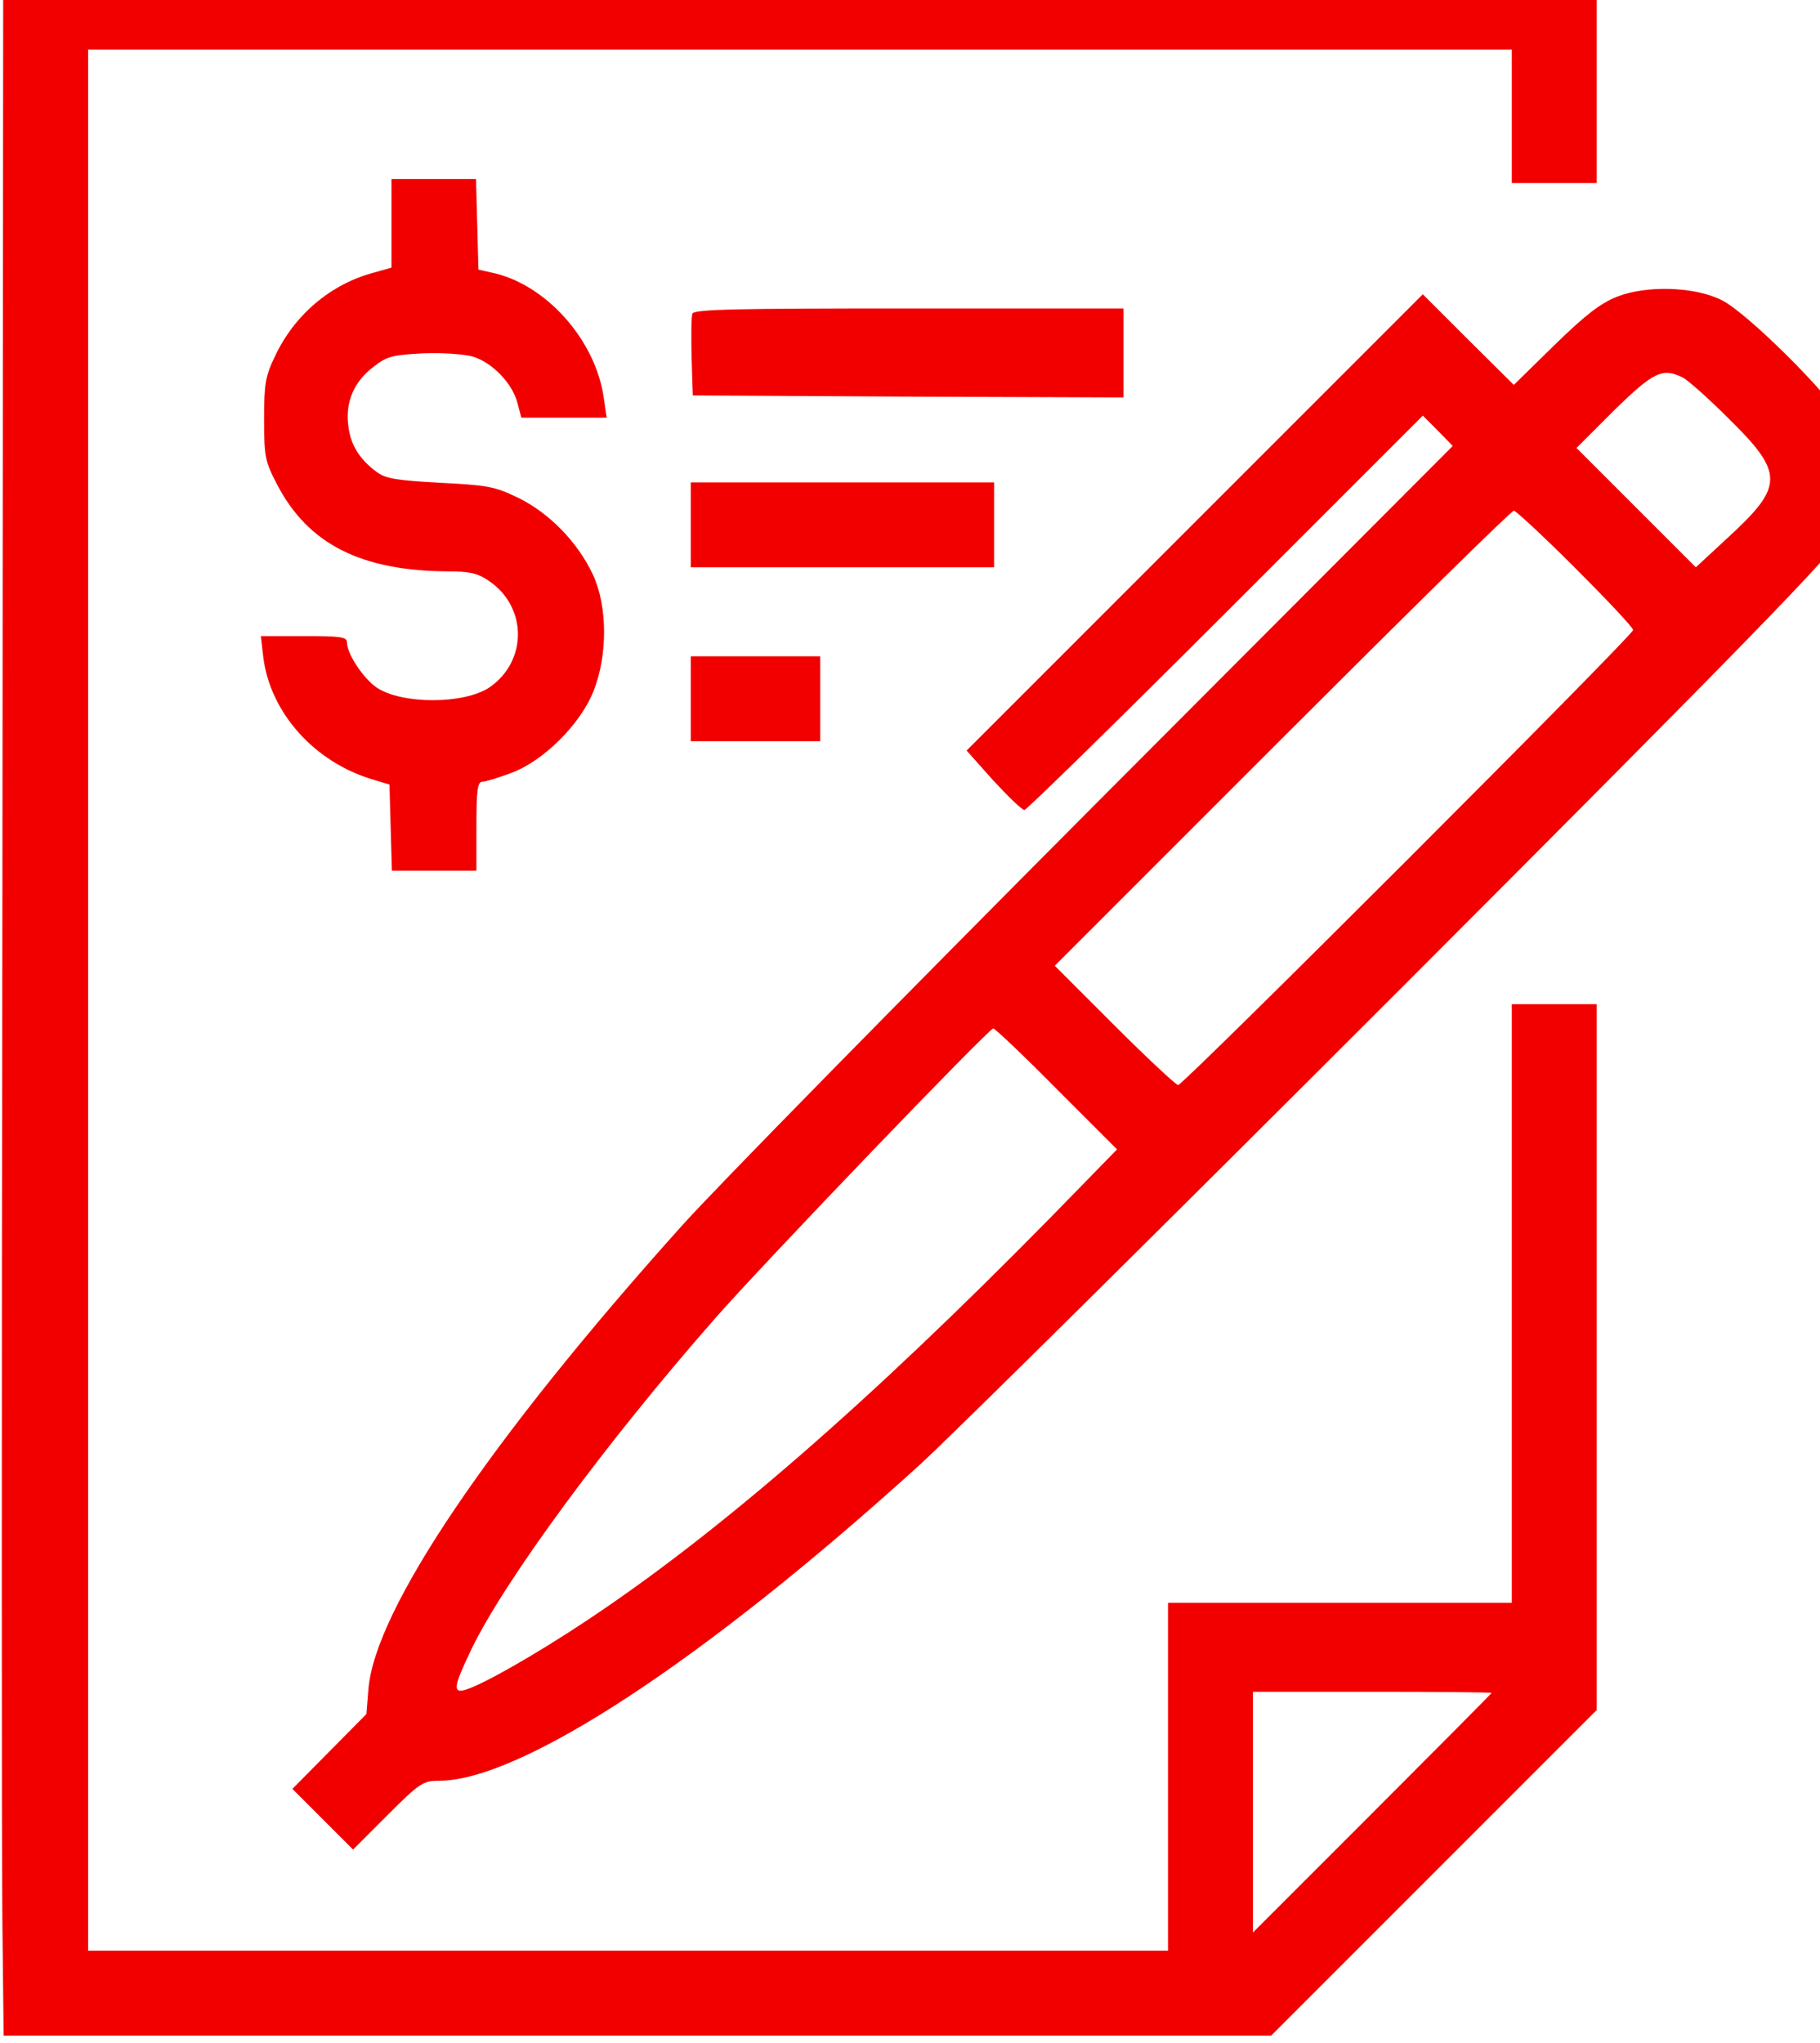
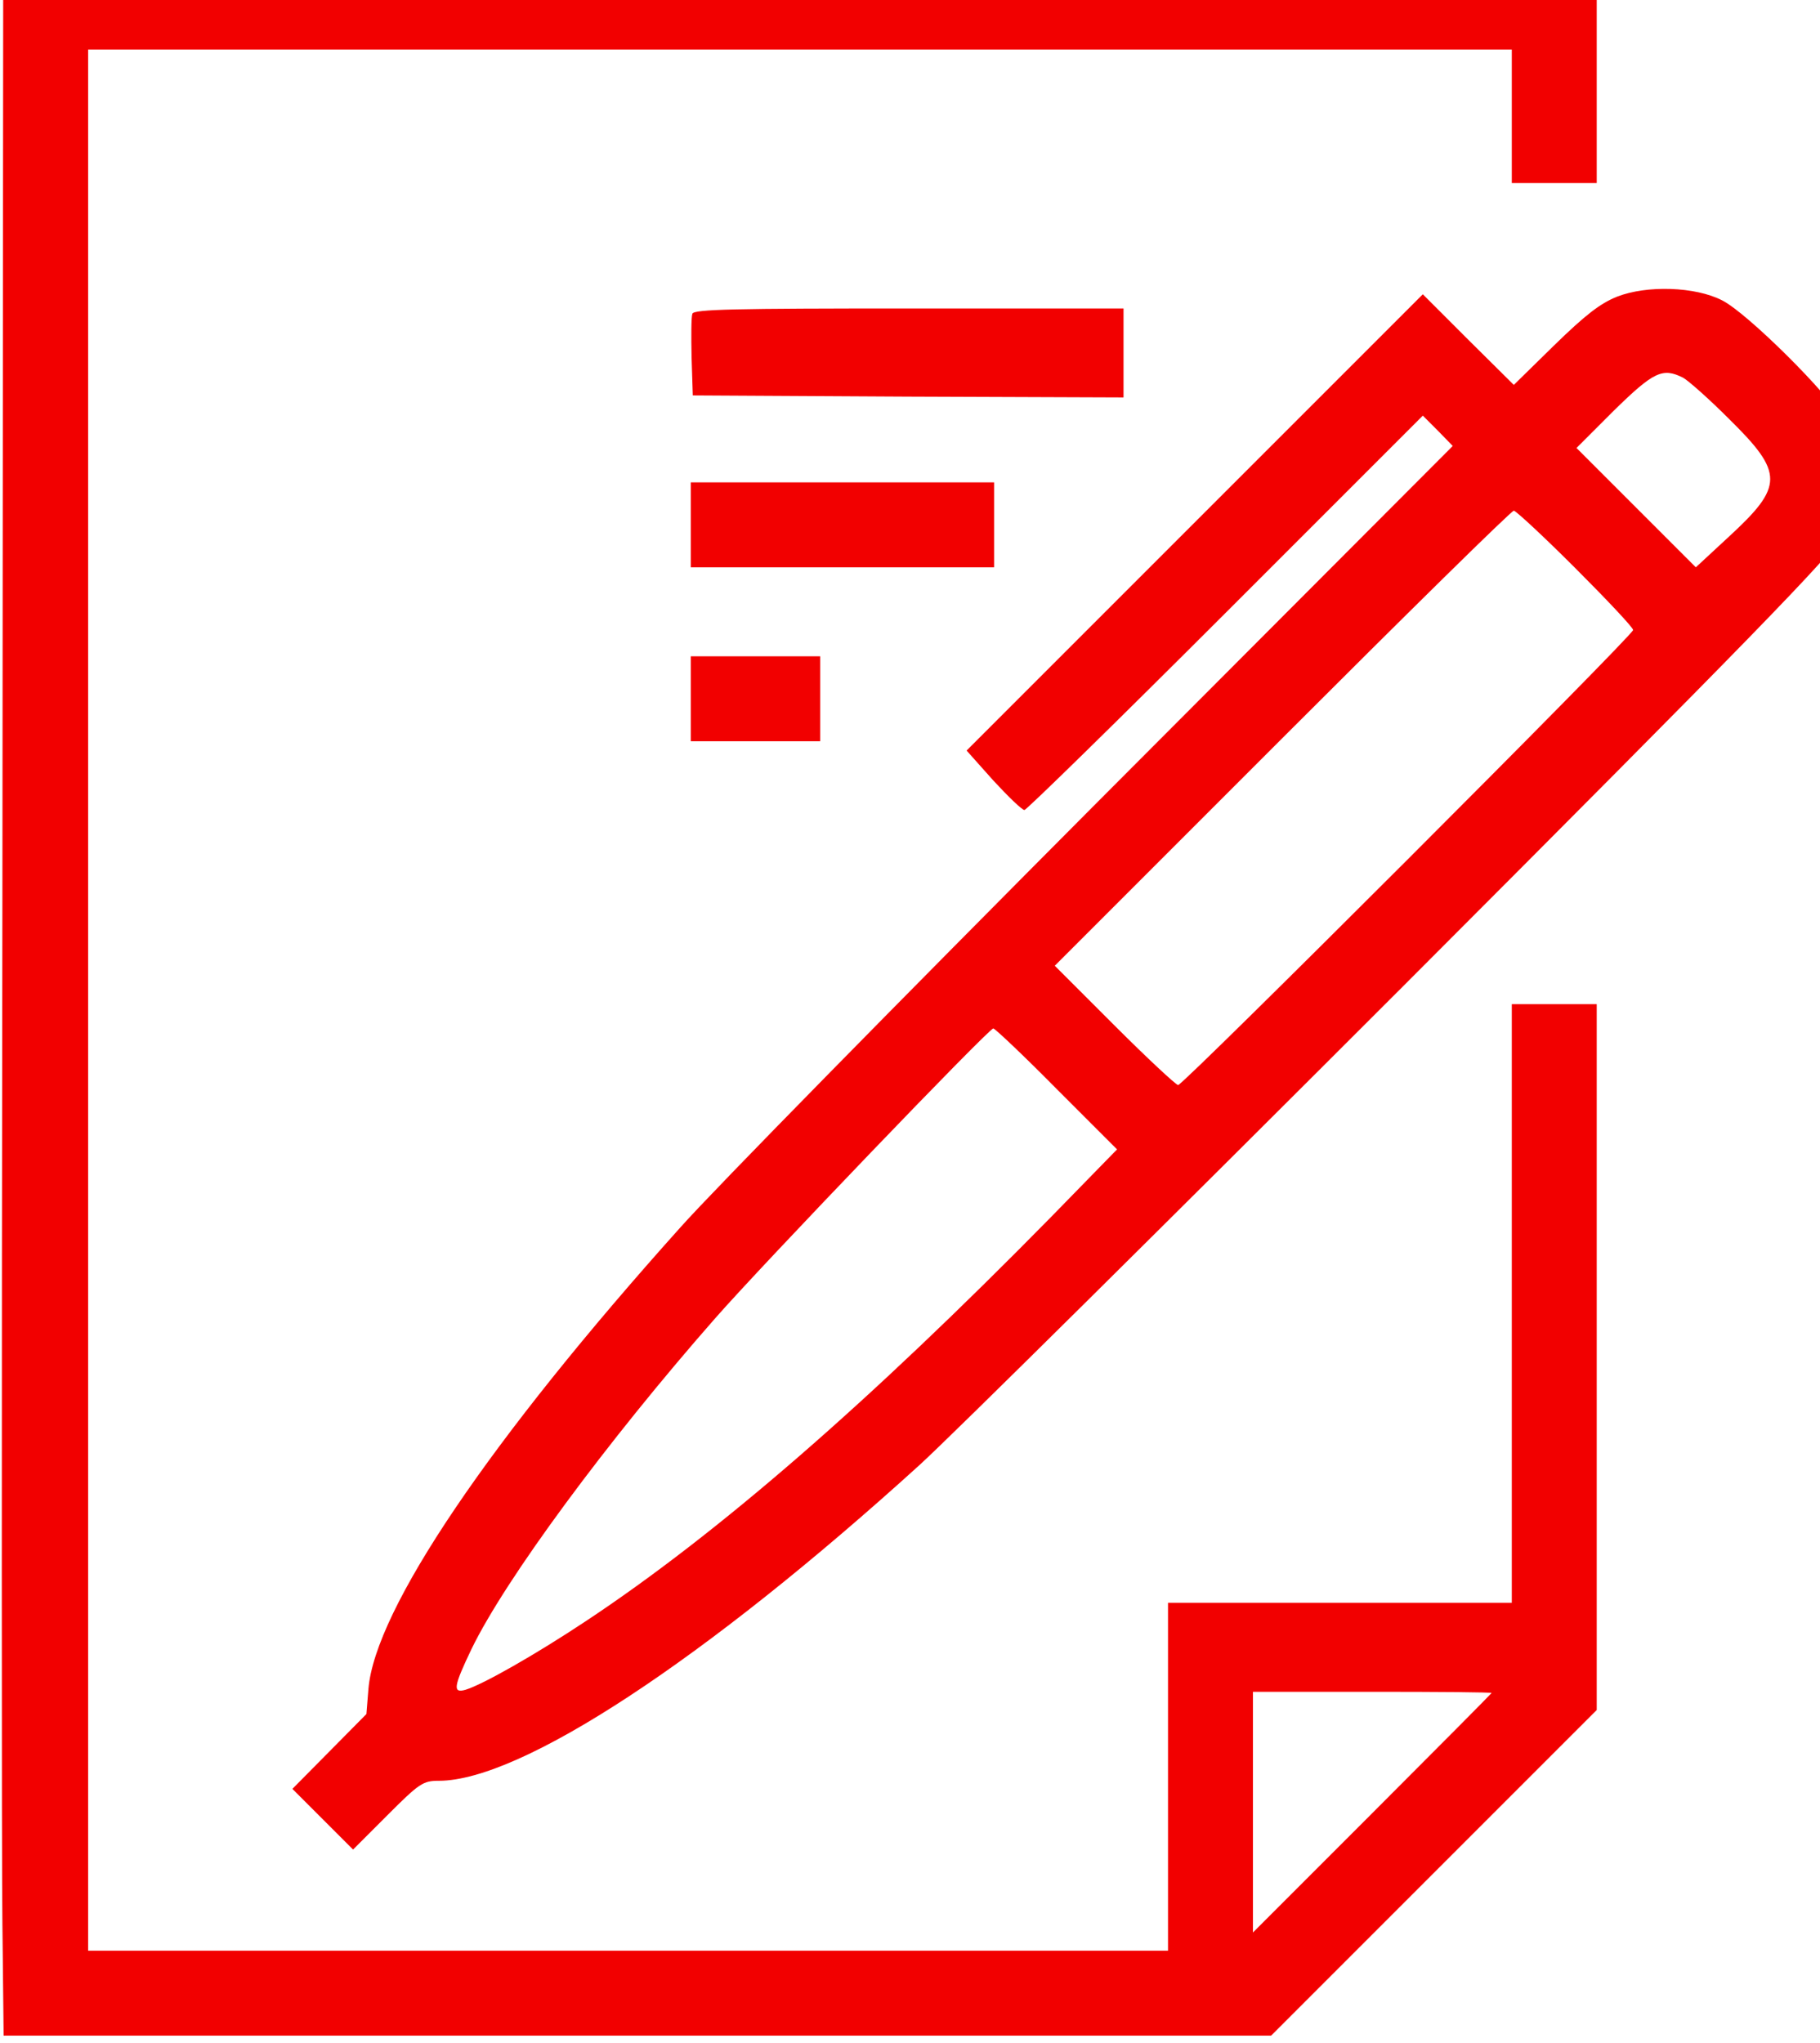
<svg xmlns="http://www.w3.org/2000/svg" width="100%" height="100%" viewBox="0 0 90 101" version="1.1" xml:space="preserve" style="fill-rule:evenodd;clip-rule:evenodd;stroke-linejoin:round;stroke-miterlimit:2;">
  <g transform="matrix(0.02,0,0,-0.02,-5.241,100.651)">
    <path d="M268,2838C266,1582 266,430 268,277L271,0L3405,0L4210,805L4210,2550L4000,2550L4000,1070L3150,1070L3150,210L480,210L480,4910L4000,4910L4000,4580L4210,4580L4210,5120L270,5120L268,2838ZM3950,847C3950,846 3817,712 3655,550L3360,255L3360,850L3655,850C3817,850 3950,849 3950,847Z" style="fill:rgb(242,0,0);fill-rule:nonzero;" />
-     <path d="M1230,4590L1230,4371L1188,4359C1080,4331 990,4254 942,4152C918,4102 915,4083 915,3995C915,3902 918,3891 947,3835C1024,3687 1155,3621 1371,3620C1423,3620 1444,3615 1470,3597C1566,3533 1567,3398 1472,3333C1409,3291 1255,3291 1193,3333C1160,3356 1120,3416 1120,3444C1120,3458 1105,3460 1014,3460L907,3460L913,3408C930,3271 1039,3148 1185,3105L1225,3093L1228,2986L1231,2880L1440,2880L1440,2990C1440,3080 1443,3100 1455,3100C1463,3100 1495,3110 1527,3122C1607,3152 1698,3243 1730,3325C1765,3414 1764,3535 1728,3612C1691,3691 1621,3764 1543,3802C1485,3830 1468,3833 1350,3839C1242,3845 1216,3849 1193,3866C1150,3898 1128,3934 1123,3982C1116,4040 1138,4090 1186,4126C1219,4152 1233,4155 1308,4159C1355,4161 1410,4157 1431,4151C1478,4137 1528,4086 1541,4038L1551,4000L1762,4000L1755,4048C1735,4193 1610,4332 1476,4359L1445,4366L1439,4590L1230,4590Z" style="fill:rgb(242,0,0);fill-rule:nonzero;" />
    <path d="M4260,4299C4218,4282 4182,4254 4105,4179L4005,4081L3892,4193L3780,4305L2652,3177L2718,3103C2755,3063 2789,3030 2795,3030C2800,3030 3024,3249 3292,3517L3780,4005L3817,3968L3854,3930L2974,3048C2490,2562 2027,2091 1946,2000C1473,1473 1189,1053 1173,857L1168,795L1077,703L985,610L1135,460L1220,545C1299,624 1308,630 1347,630C1550,630 2004,928 2536,1411C2613,1481 3151,2014 3731,2594C4593,3457 4790,3660 4815,3707C4842,3758 4845,3773 4845,3854C4845,3933 4841,3952 4818,3995C4785,4057 4582,4259 4520,4290C4454,4324 4334,4328 4260,4299ZM4423,4099C4435,4093 4487,4047 4537,3997C4673,3863 4673,3831 4536,3705L4455,3630L4160,3925L4253,4018C4351,4114 4373,4124 4423,4099ZM4157,3628C4236,3549 4300,3481 4300,3475C4300,3462 3188,2350 3175,2350C3170,2350 3099,2416 3018,2497L2870,2645L3432,3207C3742,3517 3999,3770 4005,3770C4010,3770 4079,3706 4157,3628ZM2875,2340L3024,2191L2860,2023C2411,1566 2037,1241 1711,1025C1586,942 1456,868 1413,855C1381,846 1383,862 1428,956C1512,1129 1763,1469 2030,1773C2151,1911 2707,2490 2718,2490C2722,2490 2793,2423 2875,2340Z" style="fill:rgb(242,0,0);fill-rule:nonzero;" />
    <path d="M1974,4257C1971,4249 1971,4201 1972,4149L1975,4055L2508,4052L3040,4050L3040,4270L2510,4270C2079,4270 1978,4268 1974,4257Z" style="fill:rgb(242,0,0);fill-rule:nonzero;" />
    <rect x="1970" y="3630" width="750" height="210" style="fill:rgb(242,0,0);fill-rule:nonzero;" />
    <rect x="1970" y="3200" width="320" height="210" style="fill:rgb(242,0,0);fill-rule:nonzero;" />
  </g>
</svg>